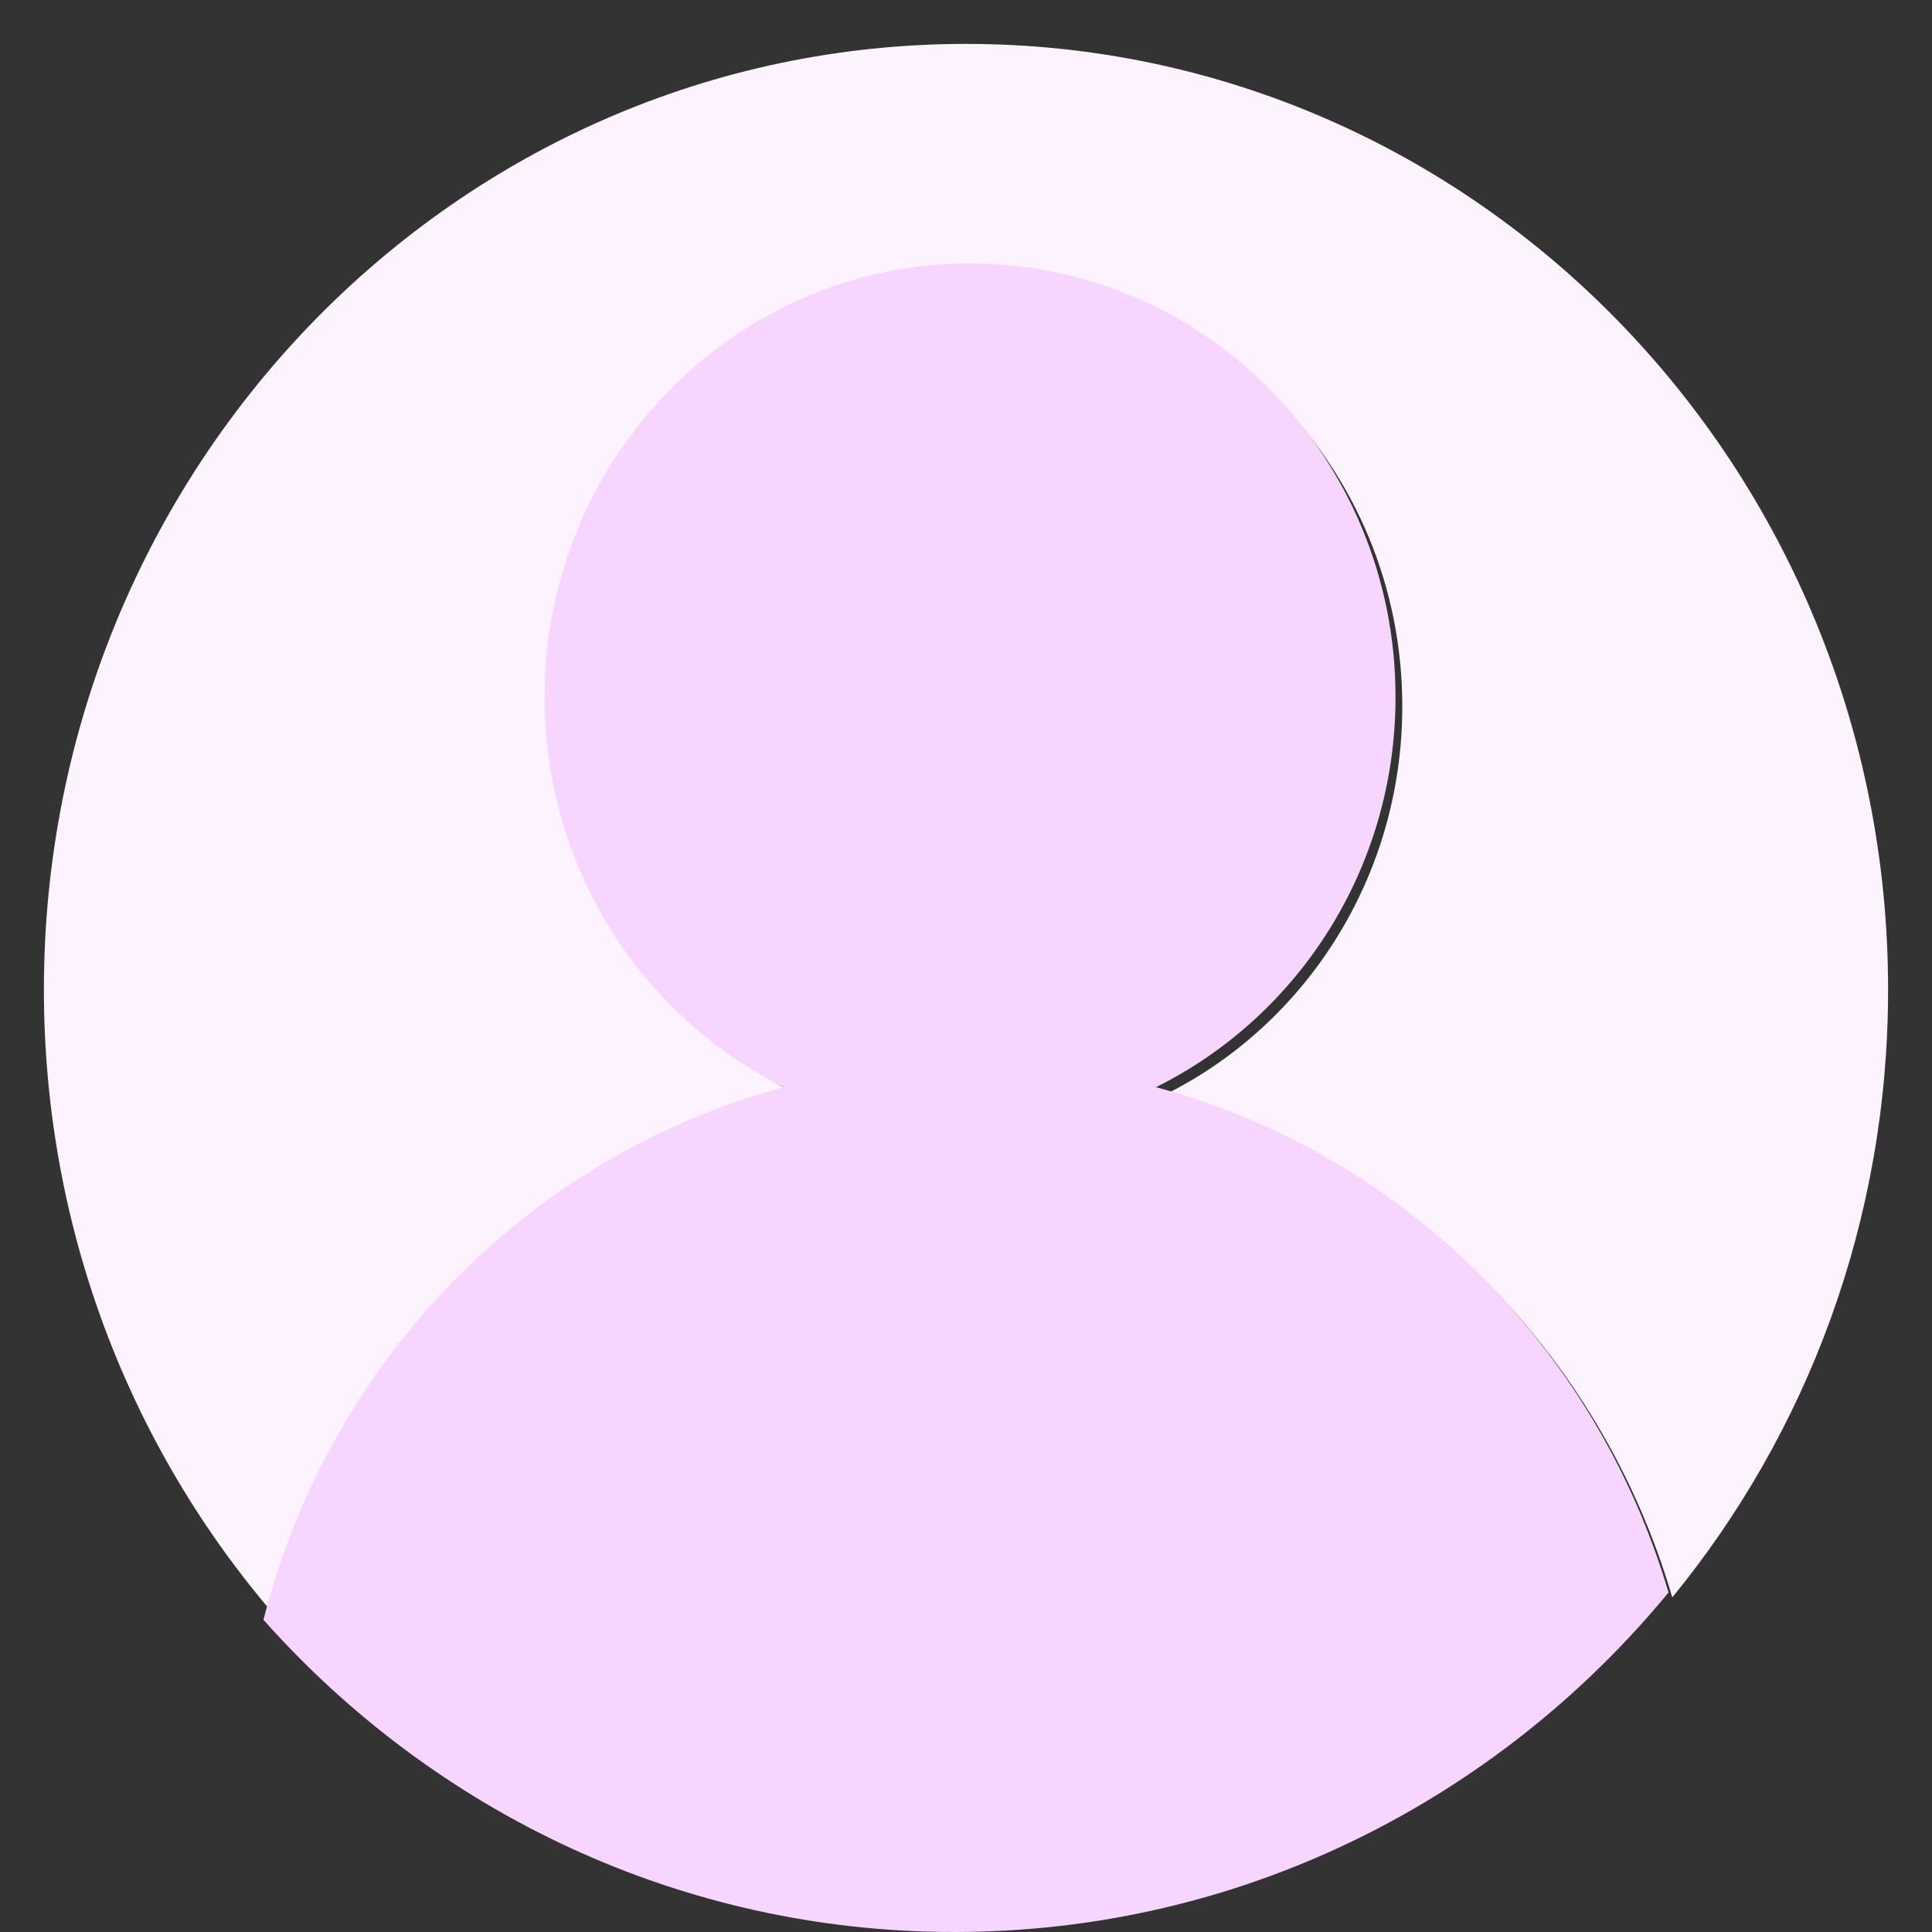
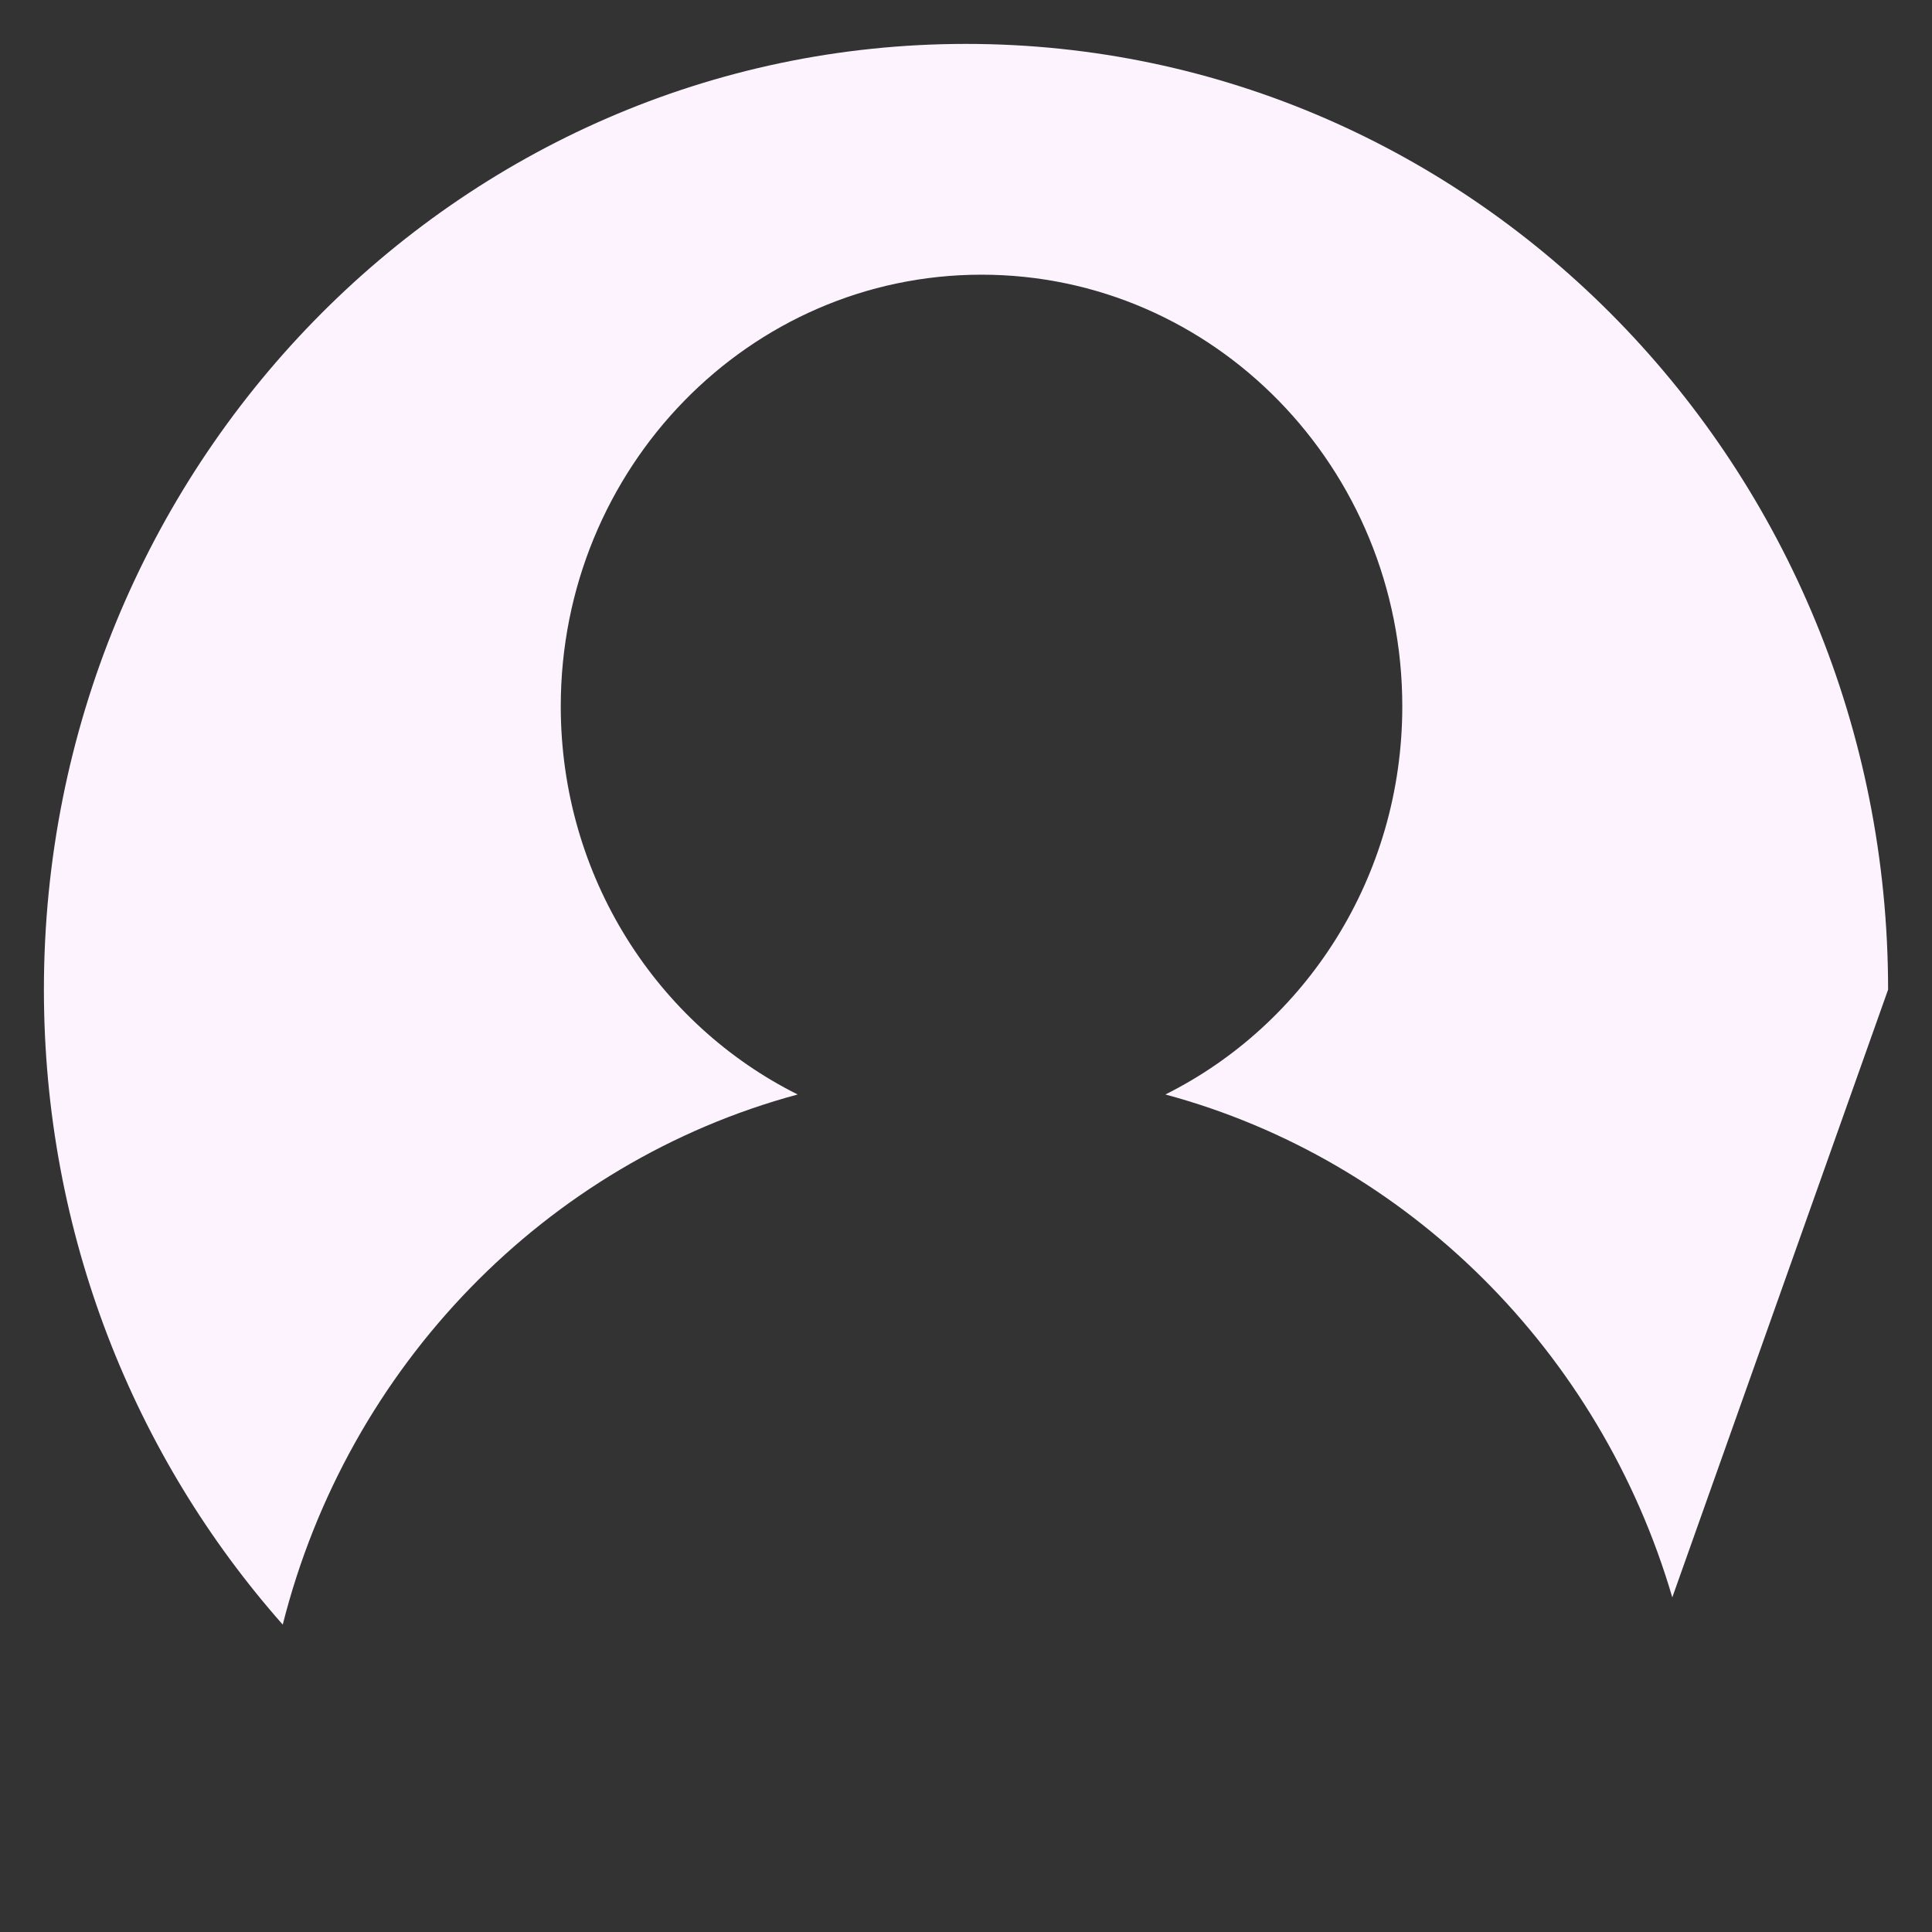
<svg xmlns="http://www.w3.org/2000/svg" width="40" height="40" viewBox="0 0 40 40" fill="none">
  <rect x="0" y="0" width="40" height="40" fill="#333333" stroke="none" />
-   <path d="M39.091 20.489C39.091 9.675 30.544 0.909 20 0.909C9.457 0.909 0.909 9.675 0.909 20.489C0.909 25.549 2.781 30.161 5.854 33.636C7.203 28.283 11.302 24.065 16.515 22.66C13.61 21.211 11.61 18.157 11.61 14.623C11.61 9.688 15.51 5.687 20.321 5.687C25.133 5.687 29.033 9.688 29.033 14.623C29.033 18.157 27.032 21.211 24.128 22.66C29.154 24.015 33.134 27.991 34.623 33.072C37.41 29.669 39.091 25.281 39.091 20.489Z" fill="#FCF3FF" />
-   <path d="M23.933 22.509C26.869 21.052 28.893 17.984 28.893 14.432C28.893 9.474 24.949 5.455 20.084 5.455C15.218 5.455 11.275 9.474 11.275 14.432C11.275 17.984 13.298 21.052 16.234 22.509C10.964 23.92 6.819 28.158 5.455 33.537C8.987 37.507 14.087 40 19.759 40C25.695 40 31.004 37.267 34.545 32.971C33.04 27.864 29.015 23.869 23.933 22.509Z" fill="#F6D5FF" />
+   <path d="M39.091 20.489C39.091 9.675 30.544 0.909 20 0.909C9.457 0.909 0.909 9.675 0.909 20.489C0.909 25.549 2.781 30.161 5.854 33.636C7.203 28.283 11.302 24.065 16.515 22.66C13.61 21.211 11.61 18.157 11.61 14.623C11.61 9.688 15.51 5.687 20.321 5.687C25.133 5.687 29.033 9.688 29.033 14.623C29.033 18.157 27.032 21.211 24.128 22.66C29.154 24.015 33.134 27.991 34.623 33.072Z" fill="#FCF3FF" />
</svg>